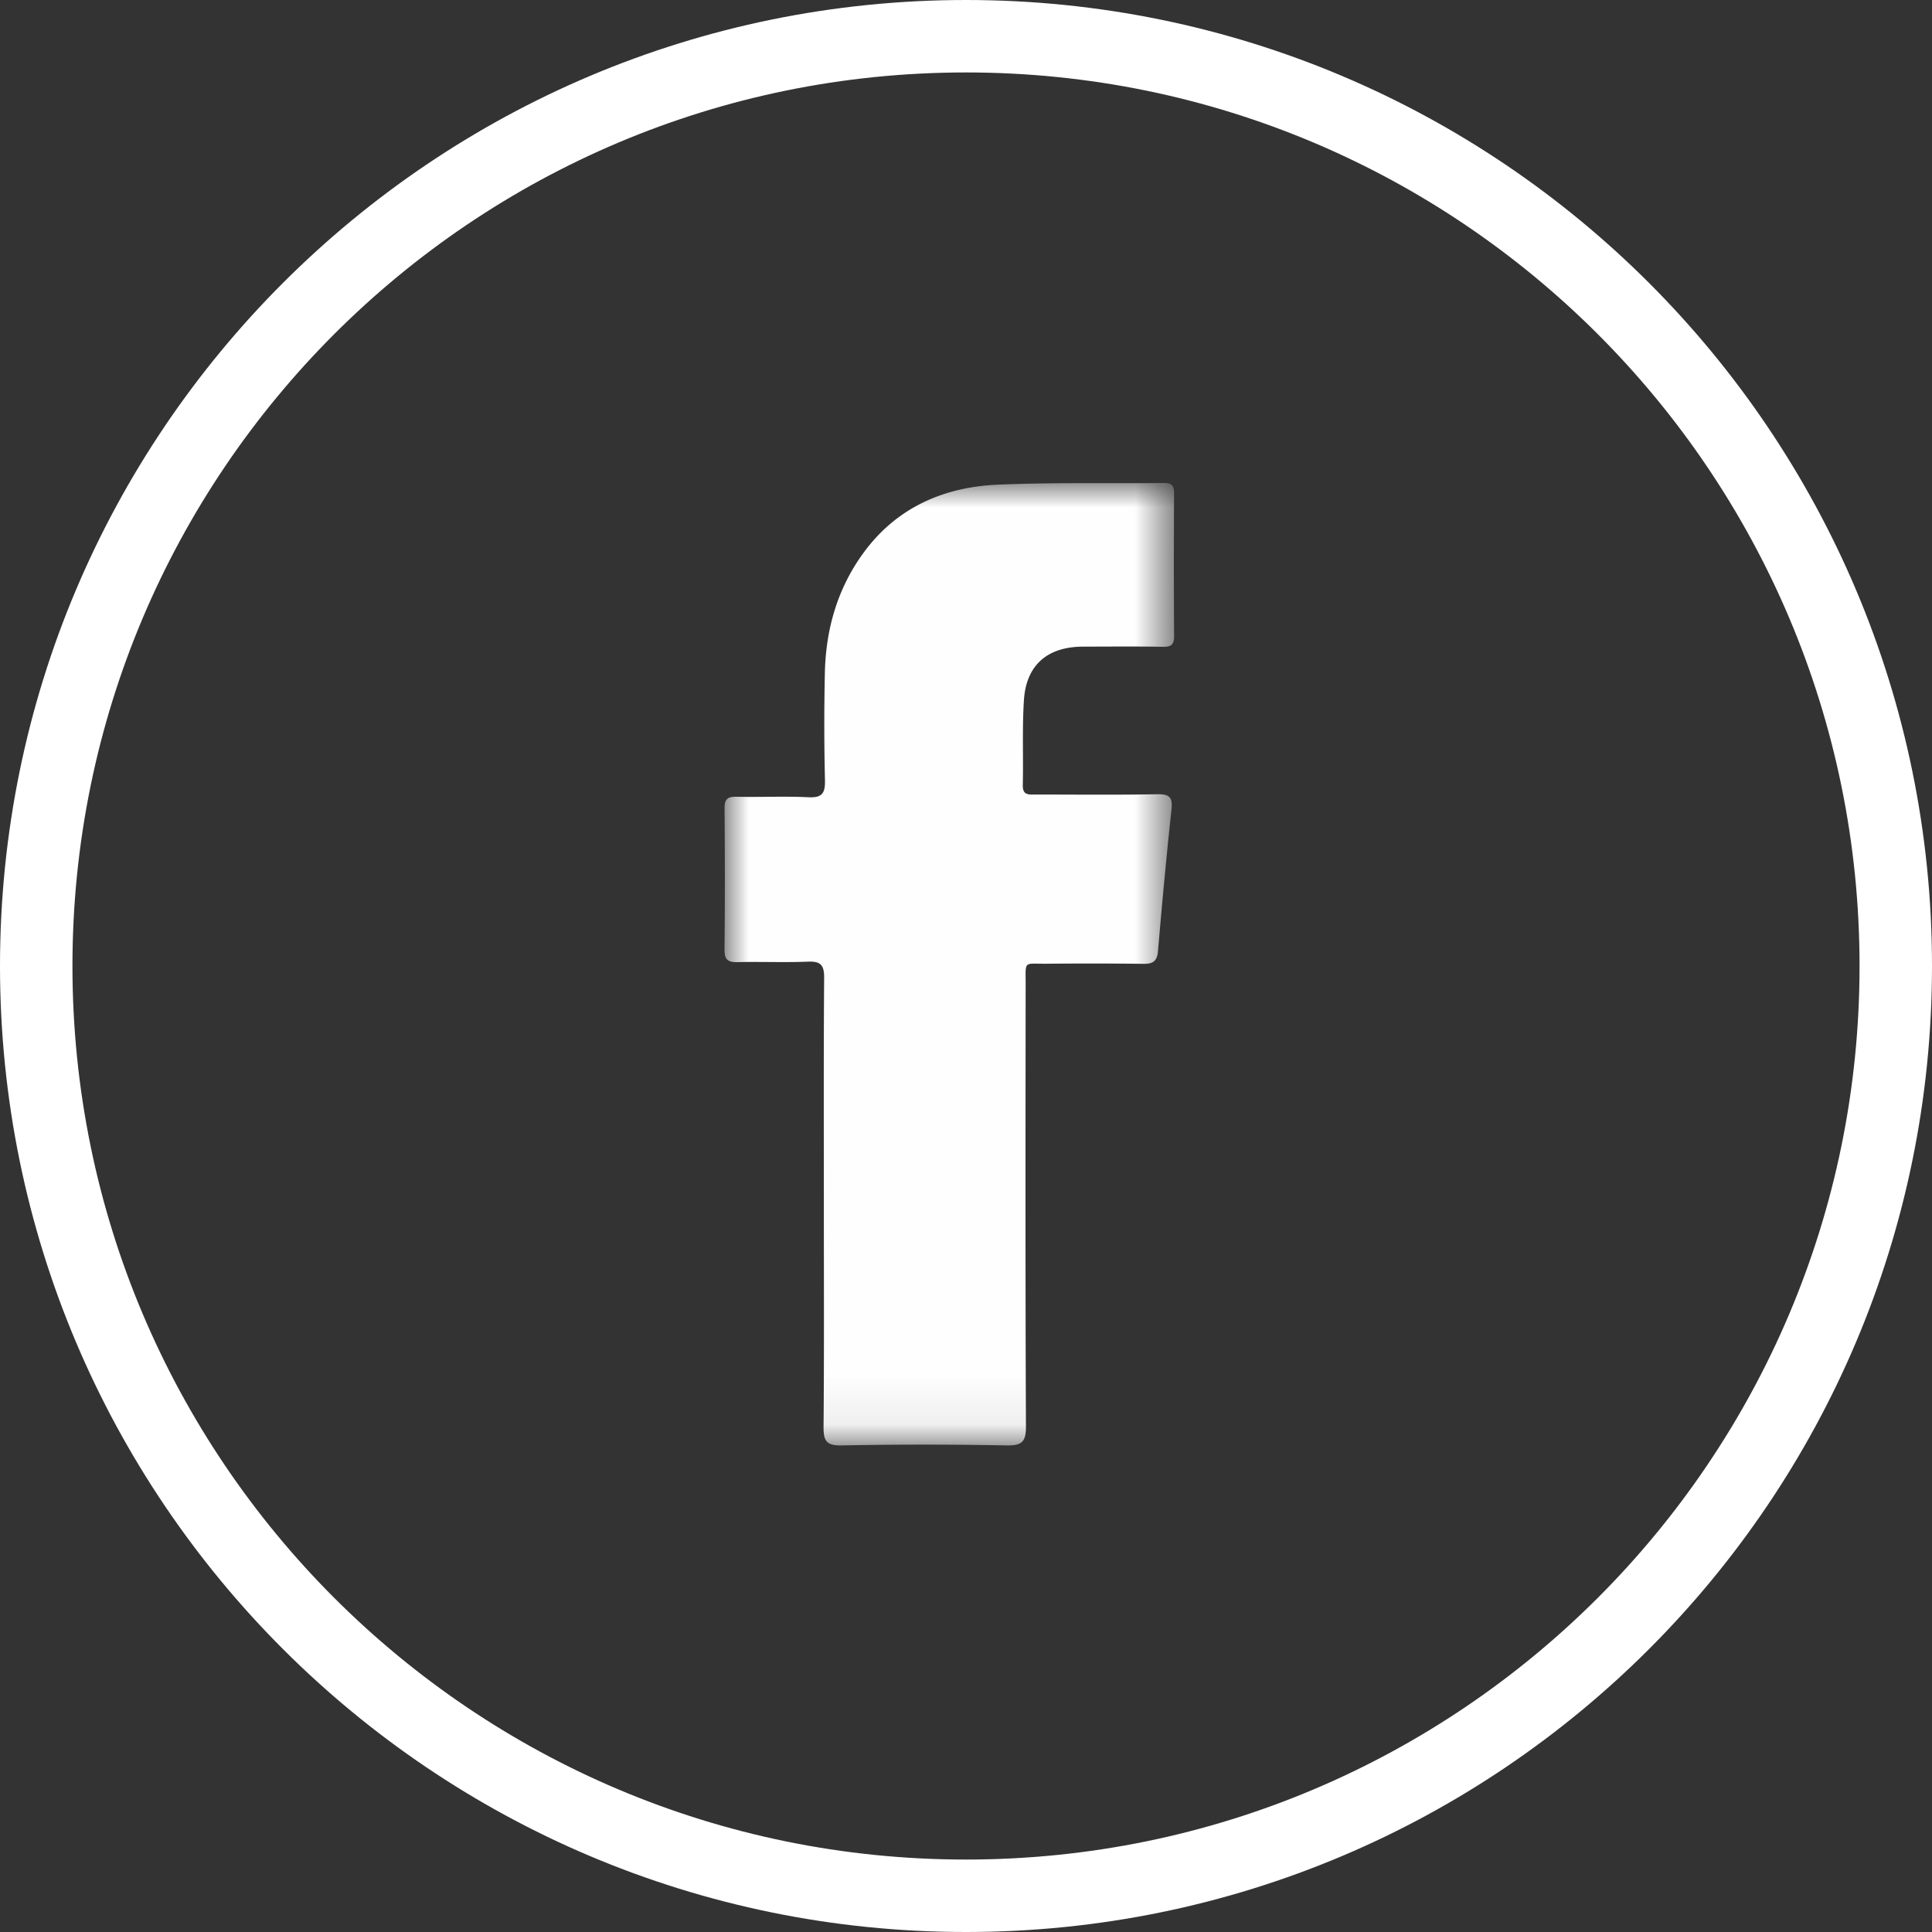
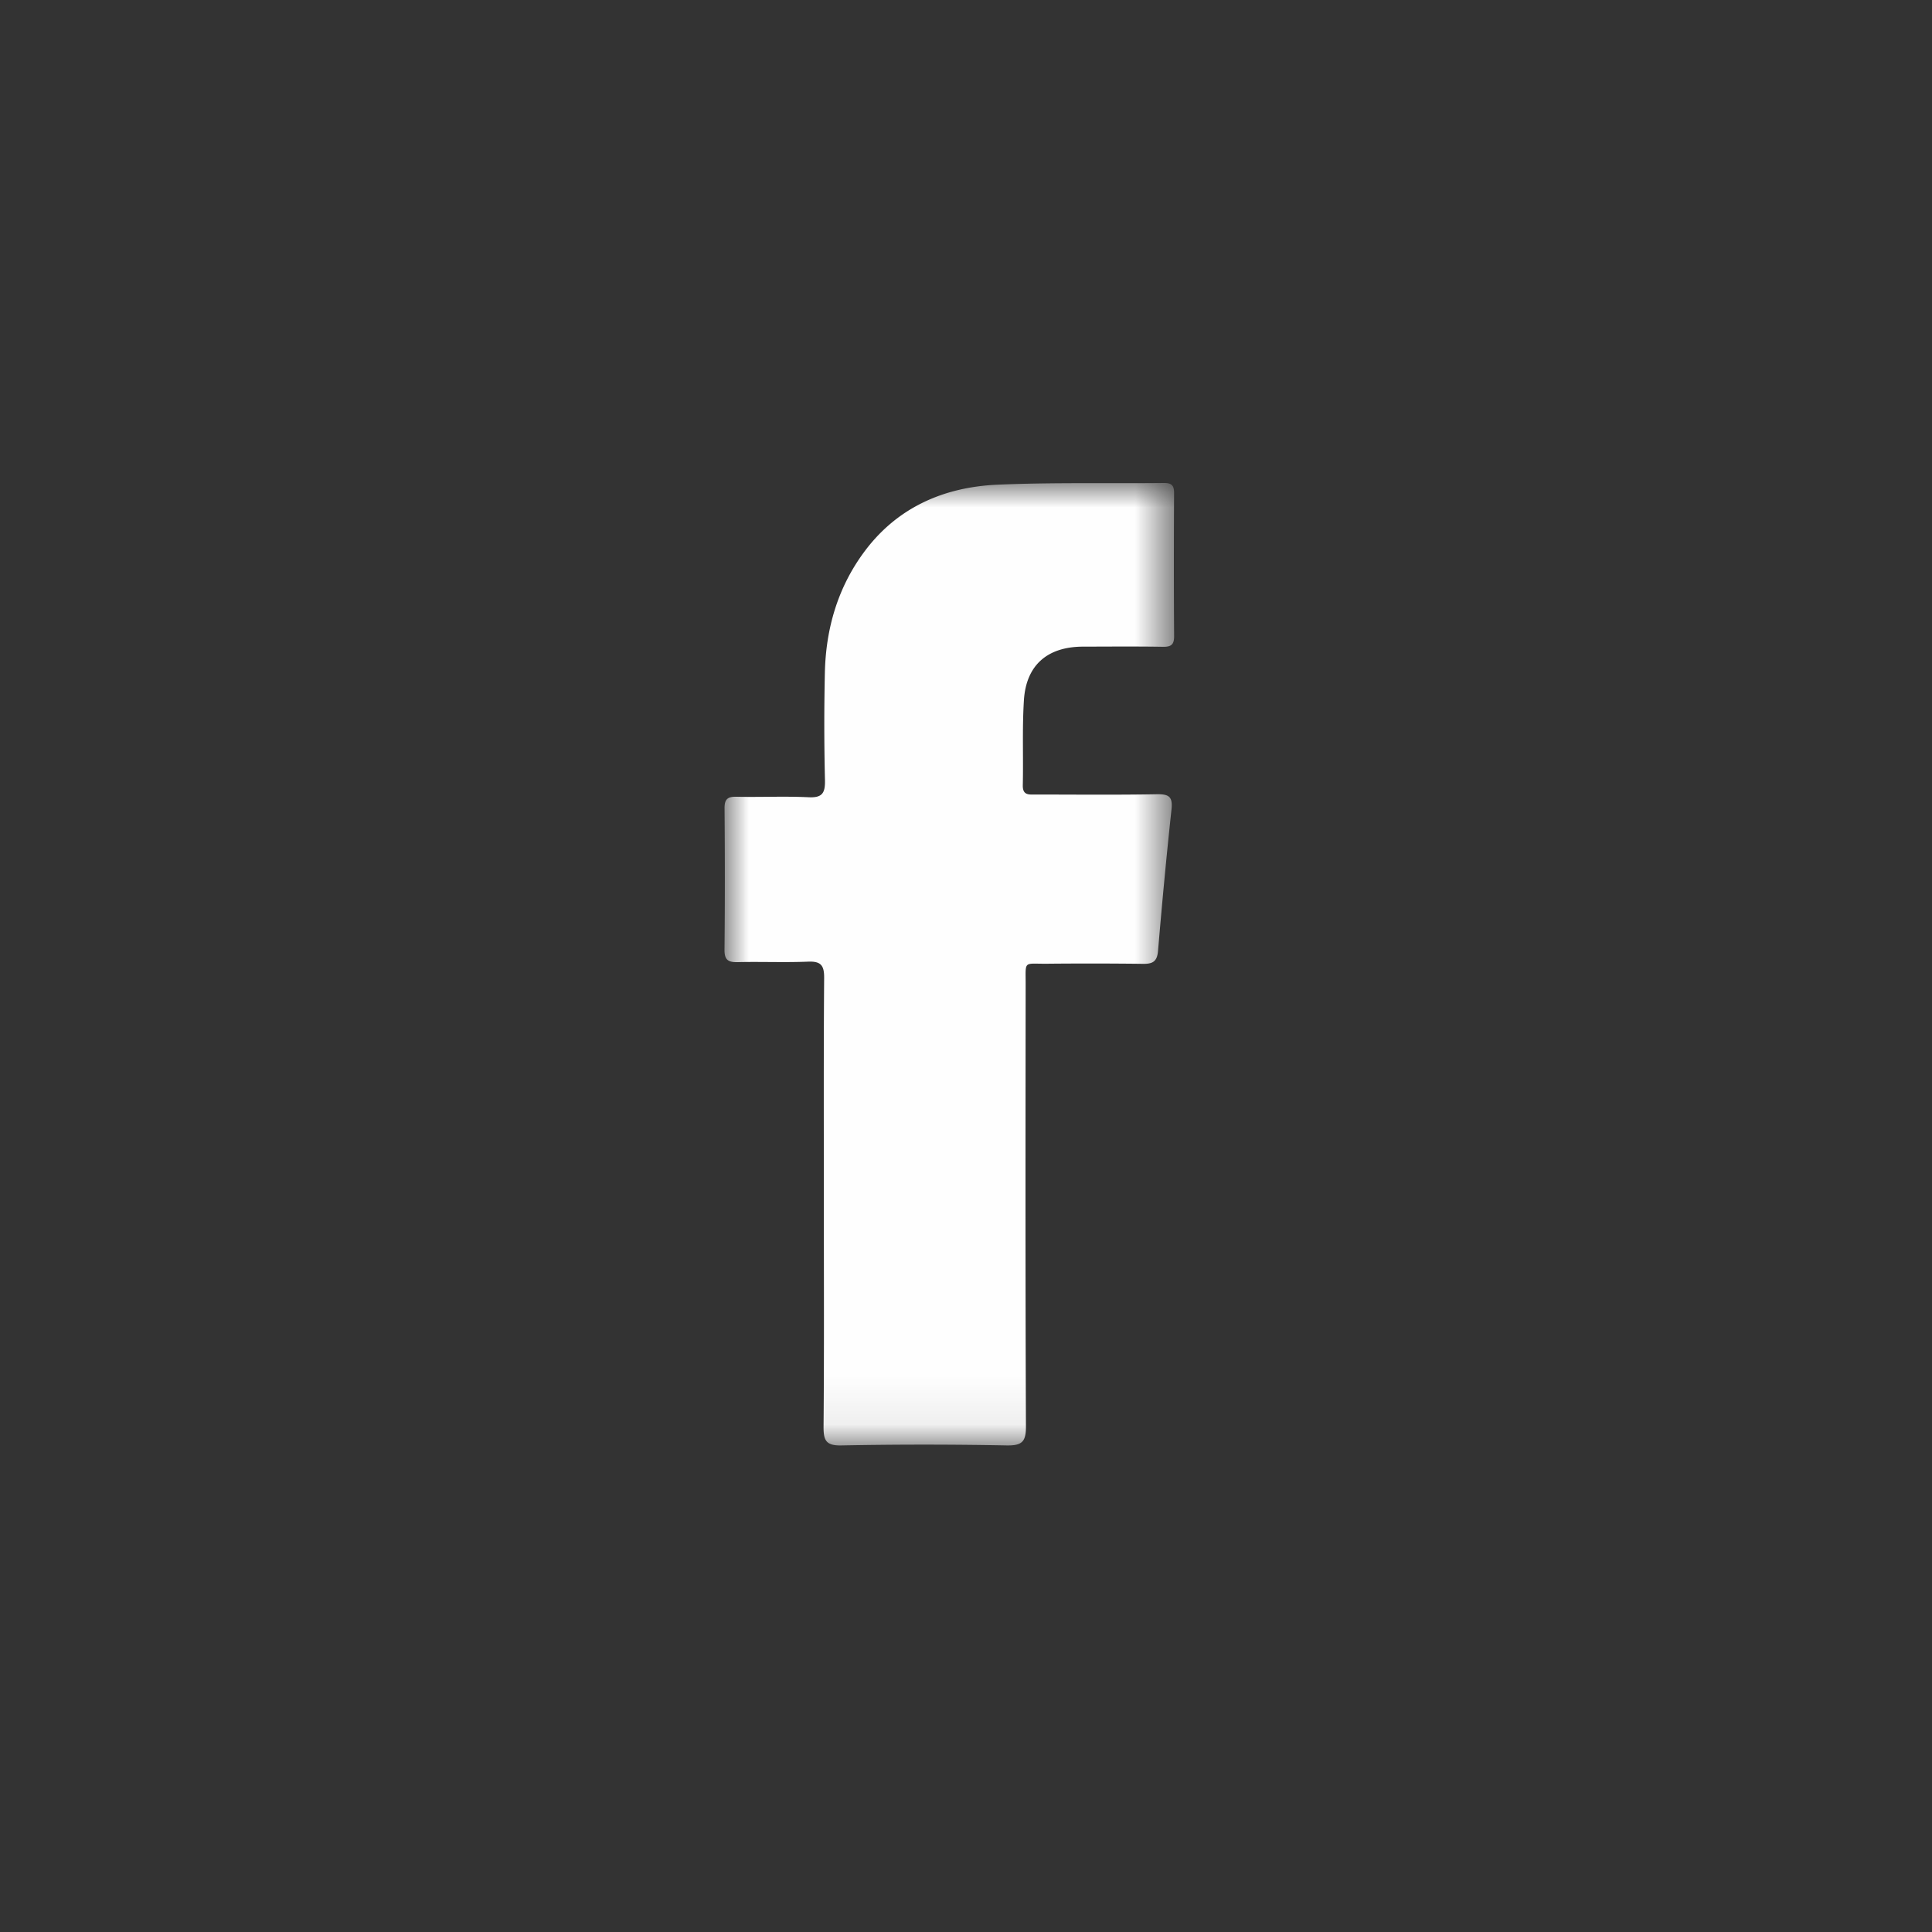
<svg xmlns="http://www.w3.org/2000/svg" width="40" height="40" fill="none">
  <rect width="100%" height="100%" fill="#333333" stroke="none" />
  <mask id="a" style="mask-type:alpha" maskUnits="userSpaceOnUse" x="15" y="10" width="10" height="20">
    <path fill-rule="evenodd" clip-rule="evenodd" d="M15 10h9.31v19.926H15V10z" fill="#fff" />
  </mask>
  <g mask="url(#a)">
    <path fill-rule="evenodd" clip-rule="evenodd" d="M17.057 24.924c0-1.56-.006-3.12.006-4.68.002-.262-.072-.345-.335-.334-.486.02-.974-.002-1.46.01-.198.004-.27-.05-.268-.26.01-.972.009-1.946.001-2.92-.002-.187.055-.248.244-.244.498.011.996-.014 1.493.01.288.015.348-.088.342-.355a48.903 48.903 0 0 1-.002-2.223c.02-.905.263-1.75.802-2.485.682-.932 1.652-1.358 2.77-1.408 1.149-.05 2.3-.023 3.45-.035.161-.002.21.056.208.211-.005.985-.006 1.97.001 2.954.002.175-.056.229-.227.226-.554-.009-1.107-.004-1.66-.003-.736.002-1.177.381-1.223 1.11-.037.584-.01 1.172-.023 1.758-.005.209.119.195.257.194.84 0 1.681.009 2.522-.006.247-.004.328.053.3.313-.106.978-.197 1.958-.28 2.938-.02.222-.12.264-.32.26a91.117 91.117 0 0 0-1.99-.002c-.477.003-.43-.07-.43.416-.003 3.053-.007 6.107.006 9.16.002.322-.081.402-.4.397a89.547 89.547 0 0 0-3.418 0c-.321.007-.374-.102-.372-.389.013-1.537.006-3.075.006-4.613z" fill="#FEFEFE" />
  </g>
-   <path d="M39.25 20c0 10.631-8.619 19.25-19.25 19.25S.75 30.631.75 20 9.369.75 20 .75 39.25 9.369 39.25 20z" stroke="#fff" stroke-width="1.5" />
</svg>